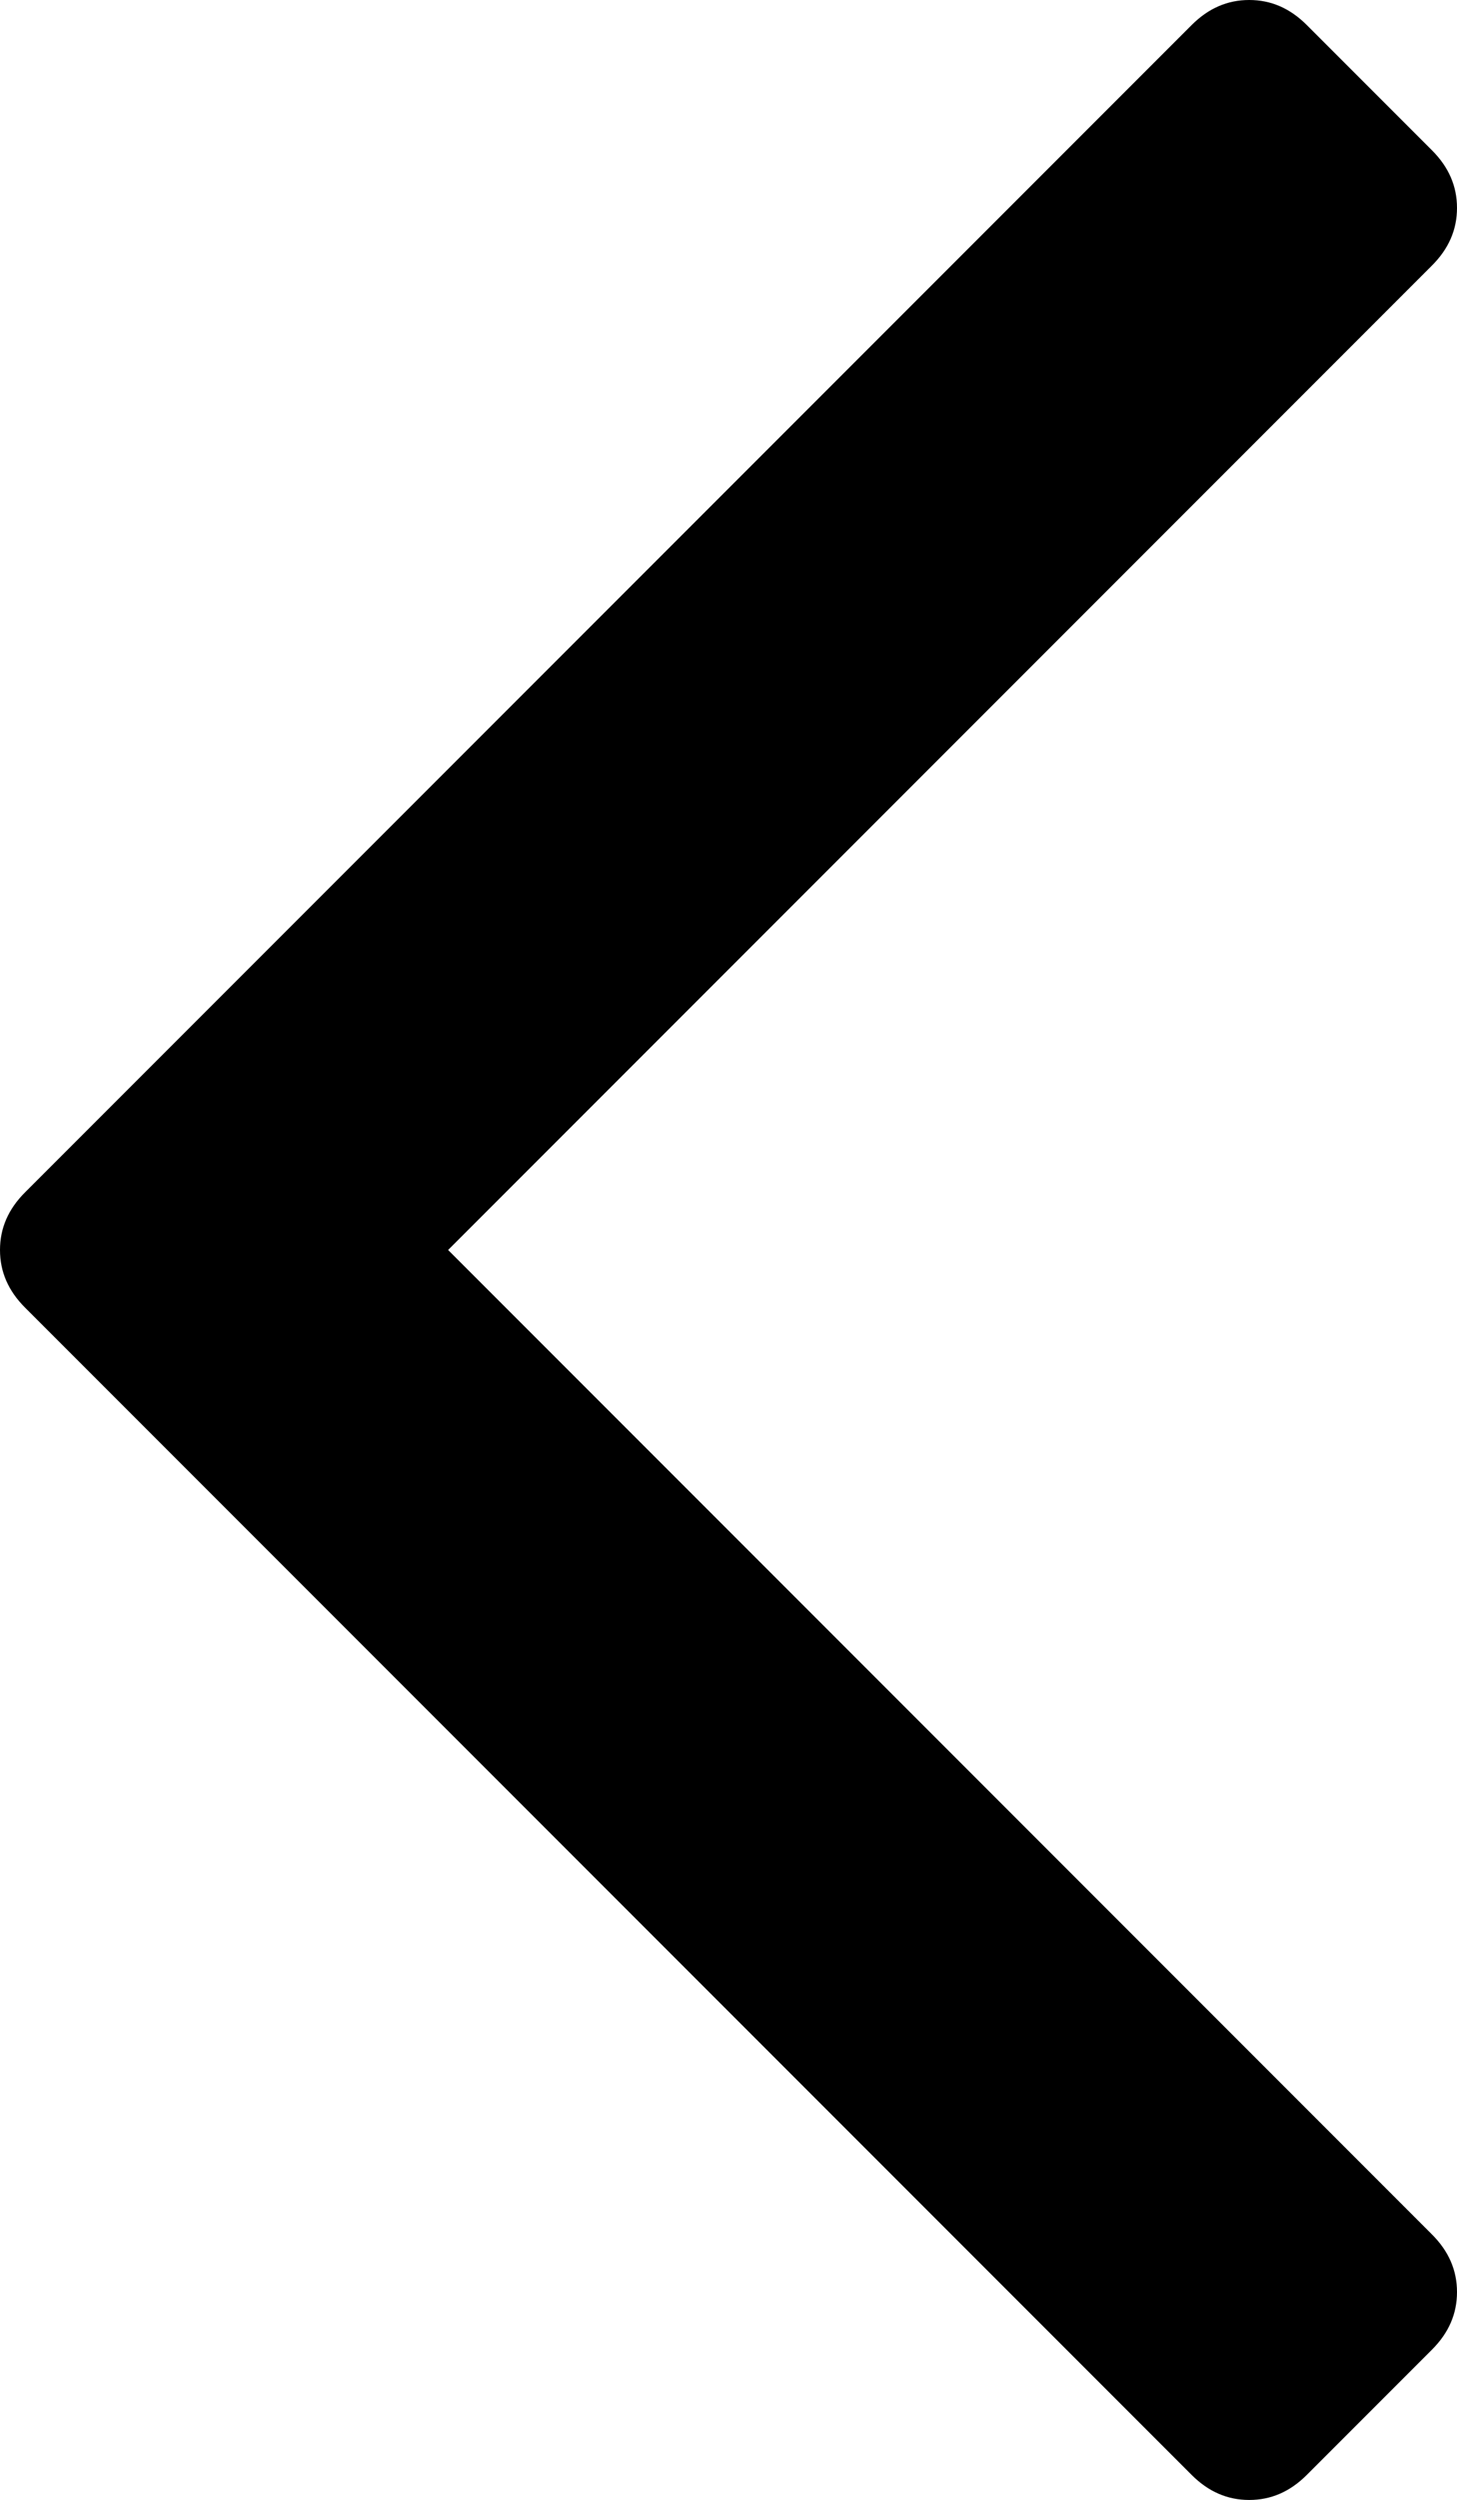
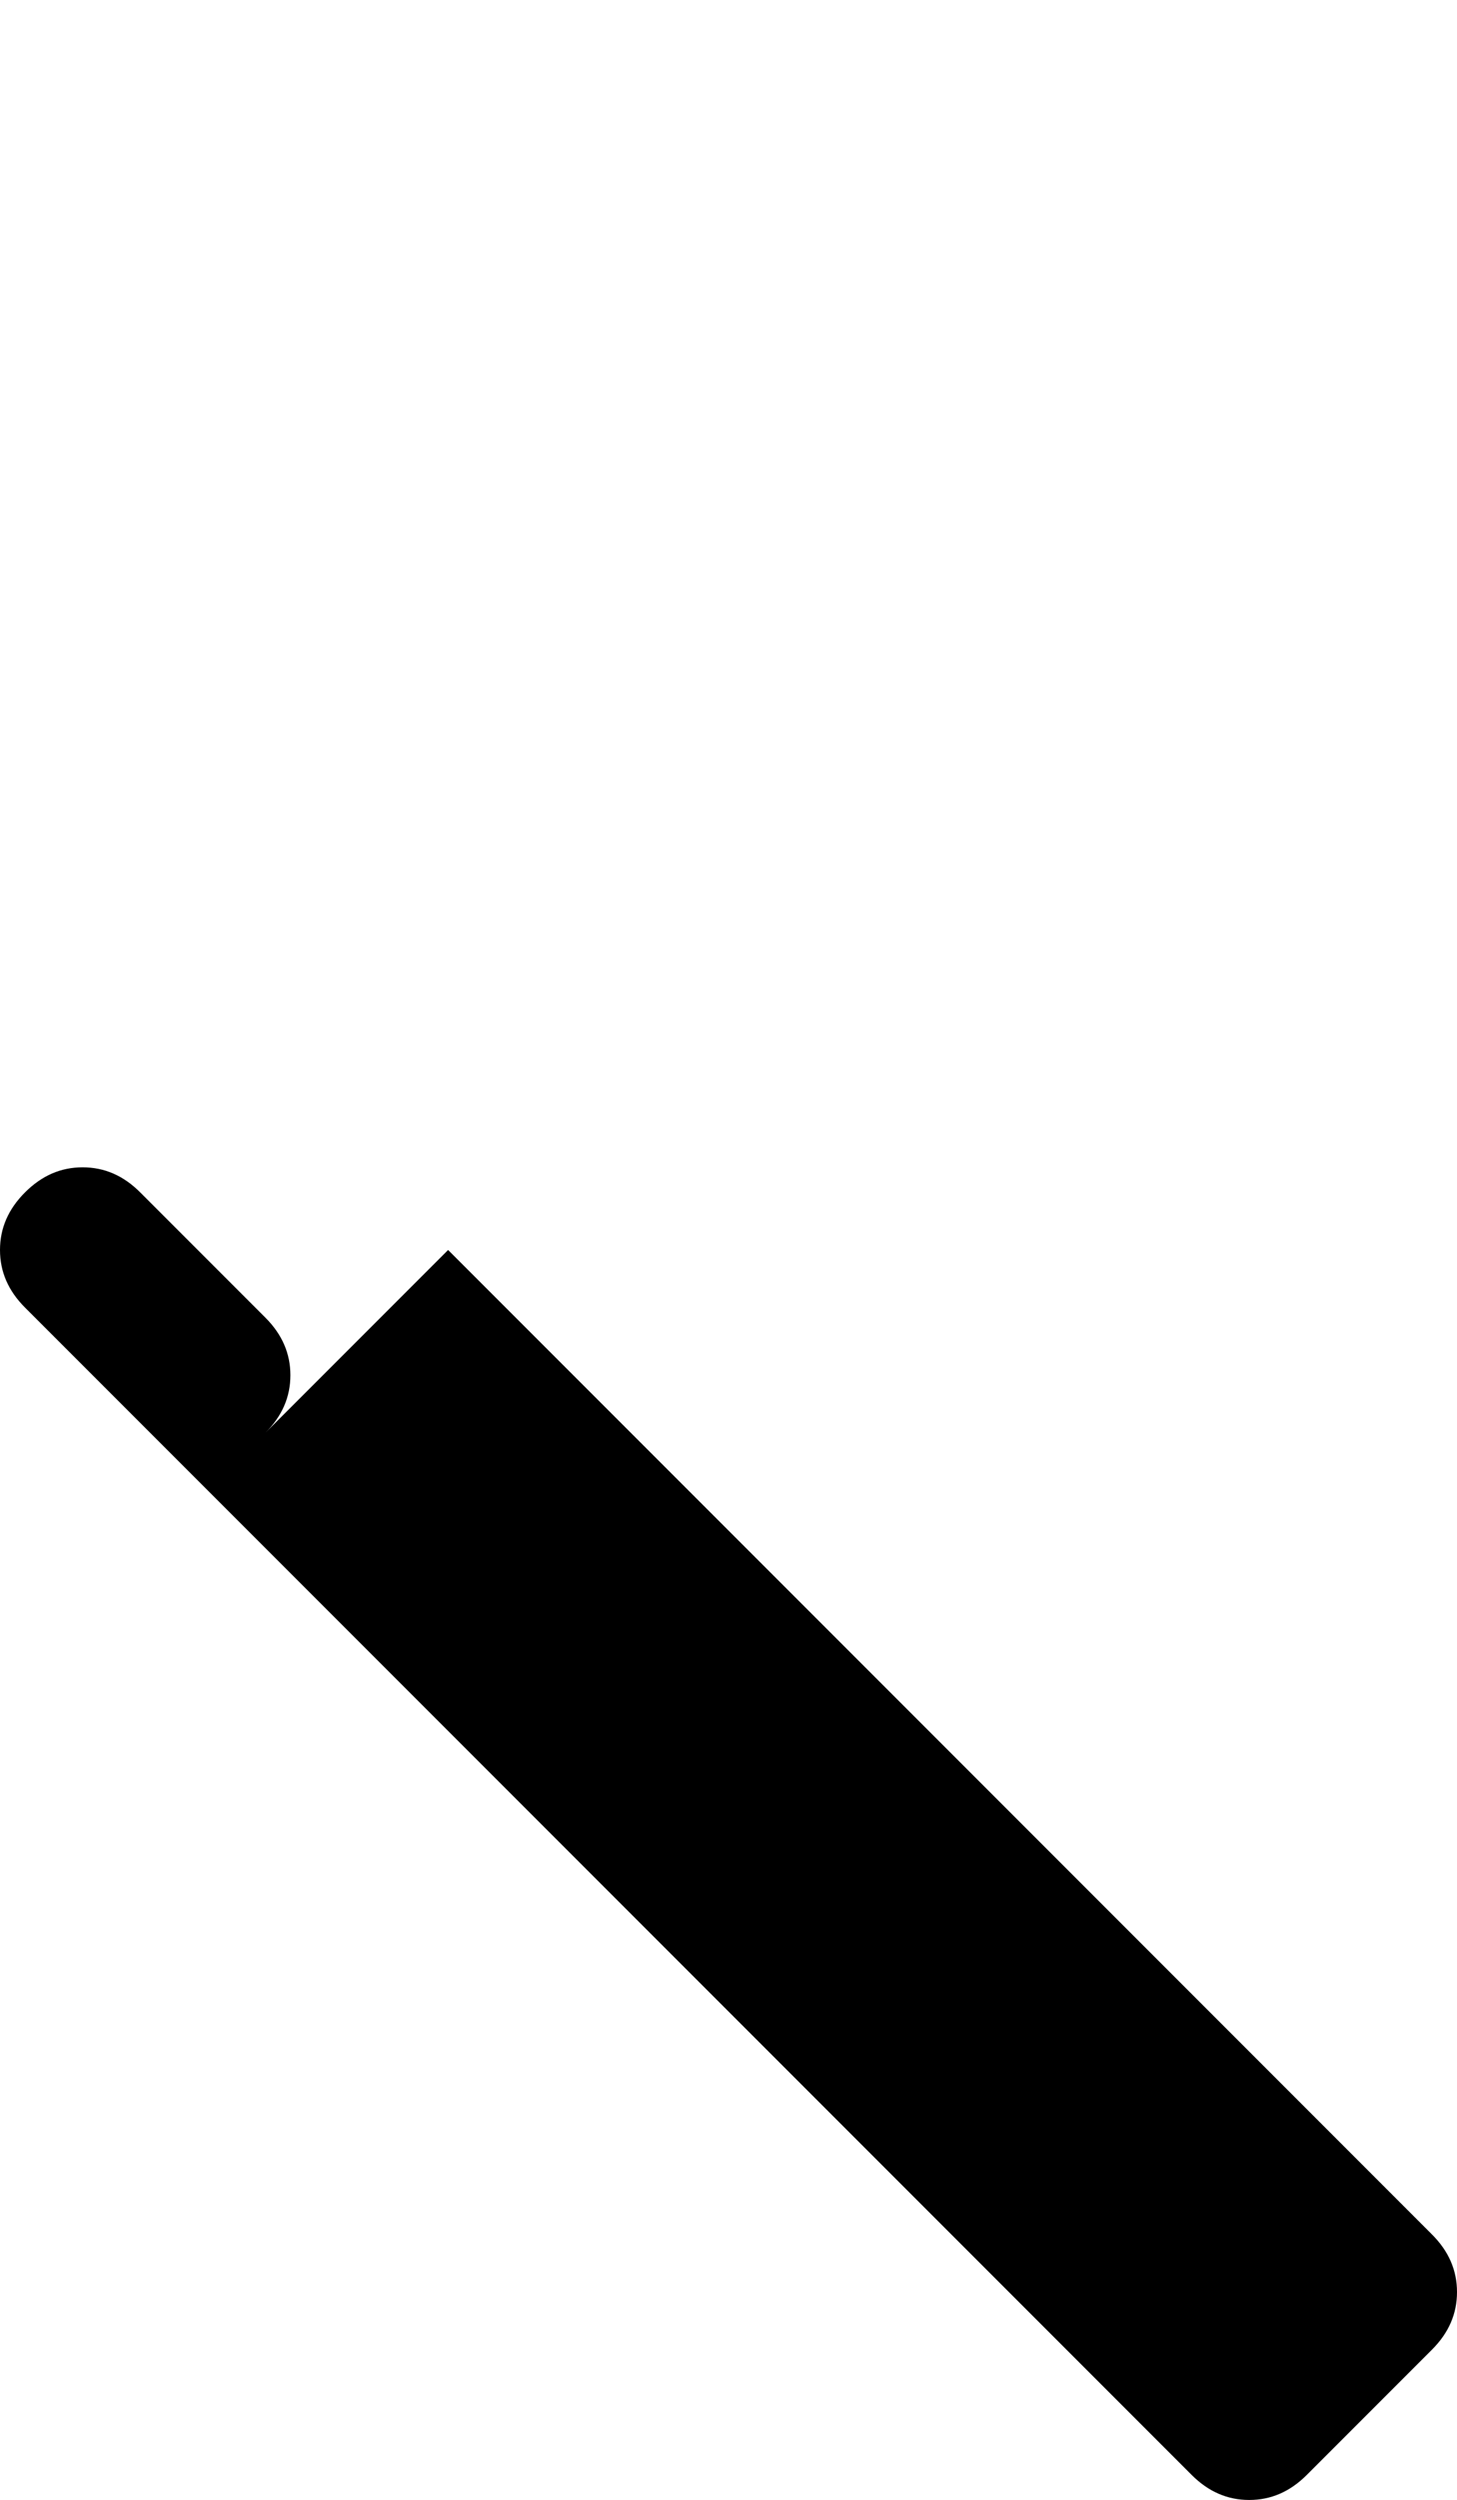
<svg xmlns="http://www.w3.org/2000/svg" version="1.1" id="Layer_1" x="0px" y="0px" viewBox="0 0 582 998" style="enable-background:new 0 0 582 998;" xml:space="preserve">
-   <path d="M10,476L476,10c6.7-6.7,14.3-10,23-10c8.7,0,16.3,3.3,23,10l50,50c6.7,6.7,10,14.3,10,23s-3.3,16.3-10,23L179,499l393,393  c6.7,6.7,10,14.3,10,23s-3.3,16.3-10,23l-50,50c-6.7,6.7-14.3,10-23,10c-8.7,0-16.3-3.3-23-10L10,522c-6.7-6.7-10-14.3-10-23  C0,490.3,3.3,482.7,10,476z" />
+   <path d="M10,476c6.7-6.7,14.3-10,23-10c8.7,0,16.3,3.3,23,10l50,50c6.7,6.7,10,14.3,10,23s-3.3,16.3-10,23L179,499l393,393  c6.7,6.7,10,14.3,10,23s-3.3,16.3-10,23l-50,50c-6.7,6.7-14.3,10-23,10c-8.7,0-16.3-3.3-23-10L10,522c-6.7-6.7-10-14.3-10-23  C0,490.3,3.3,482.7,10,476z" />
</svg>